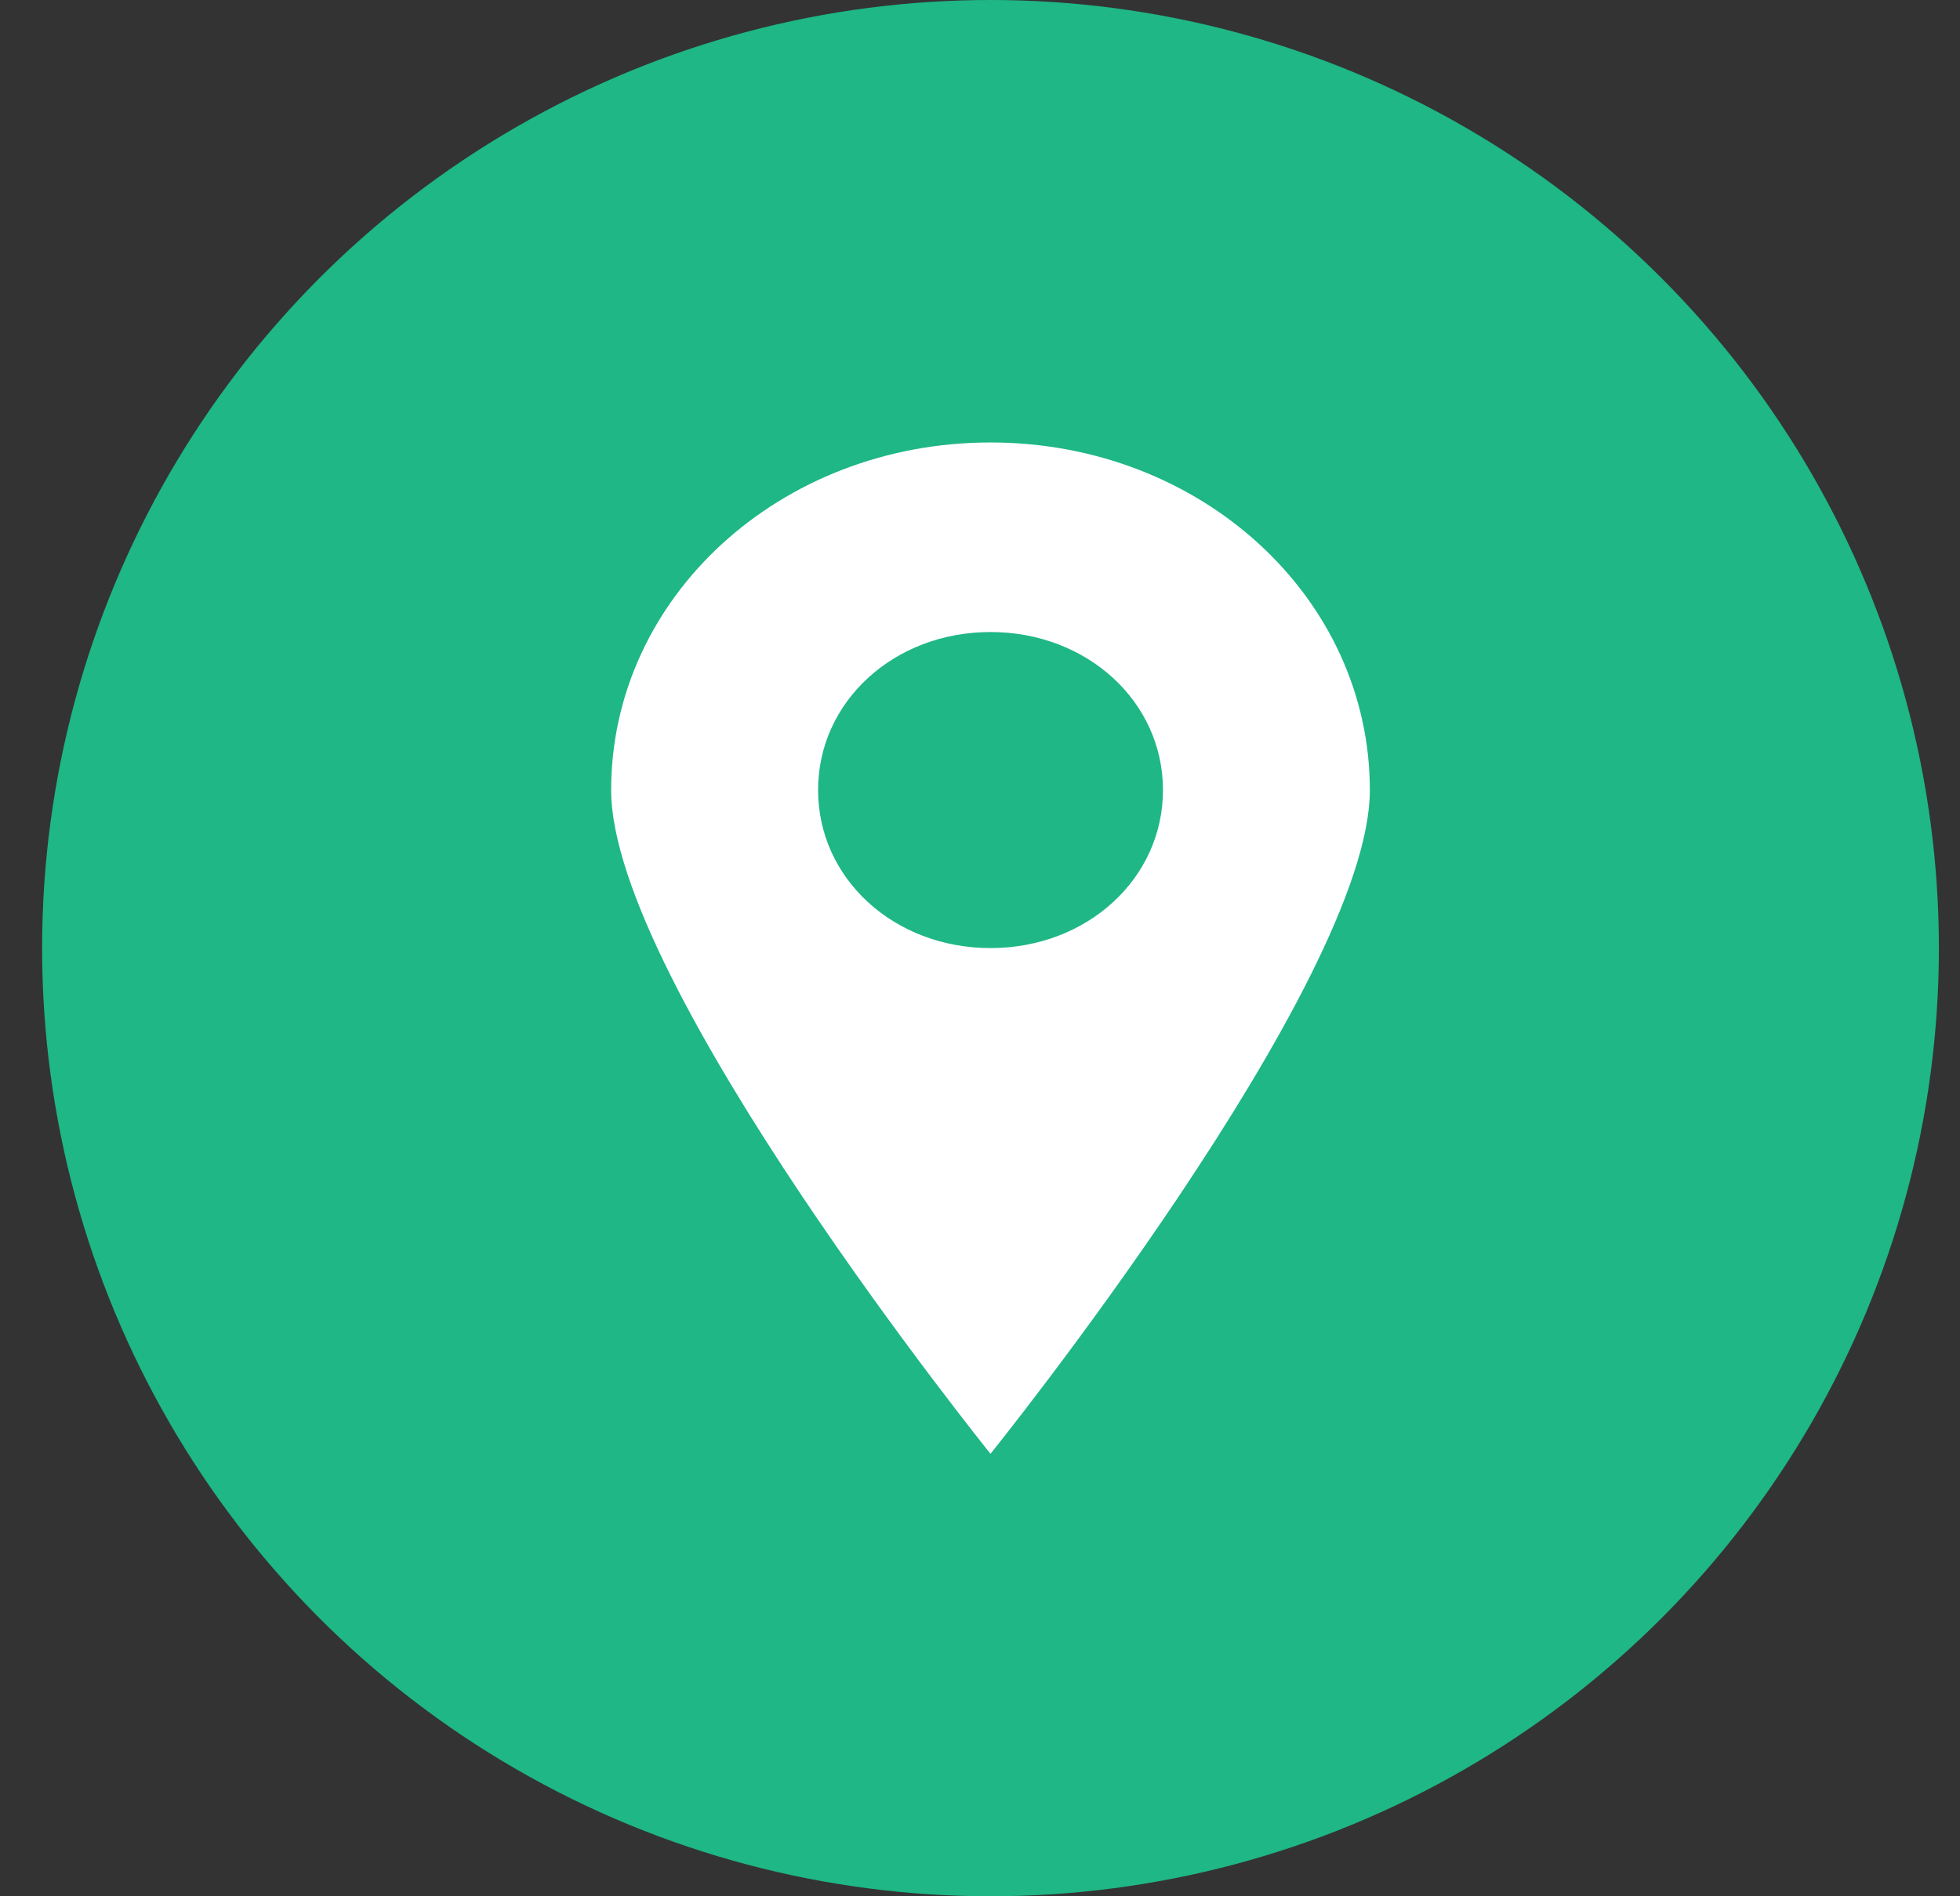
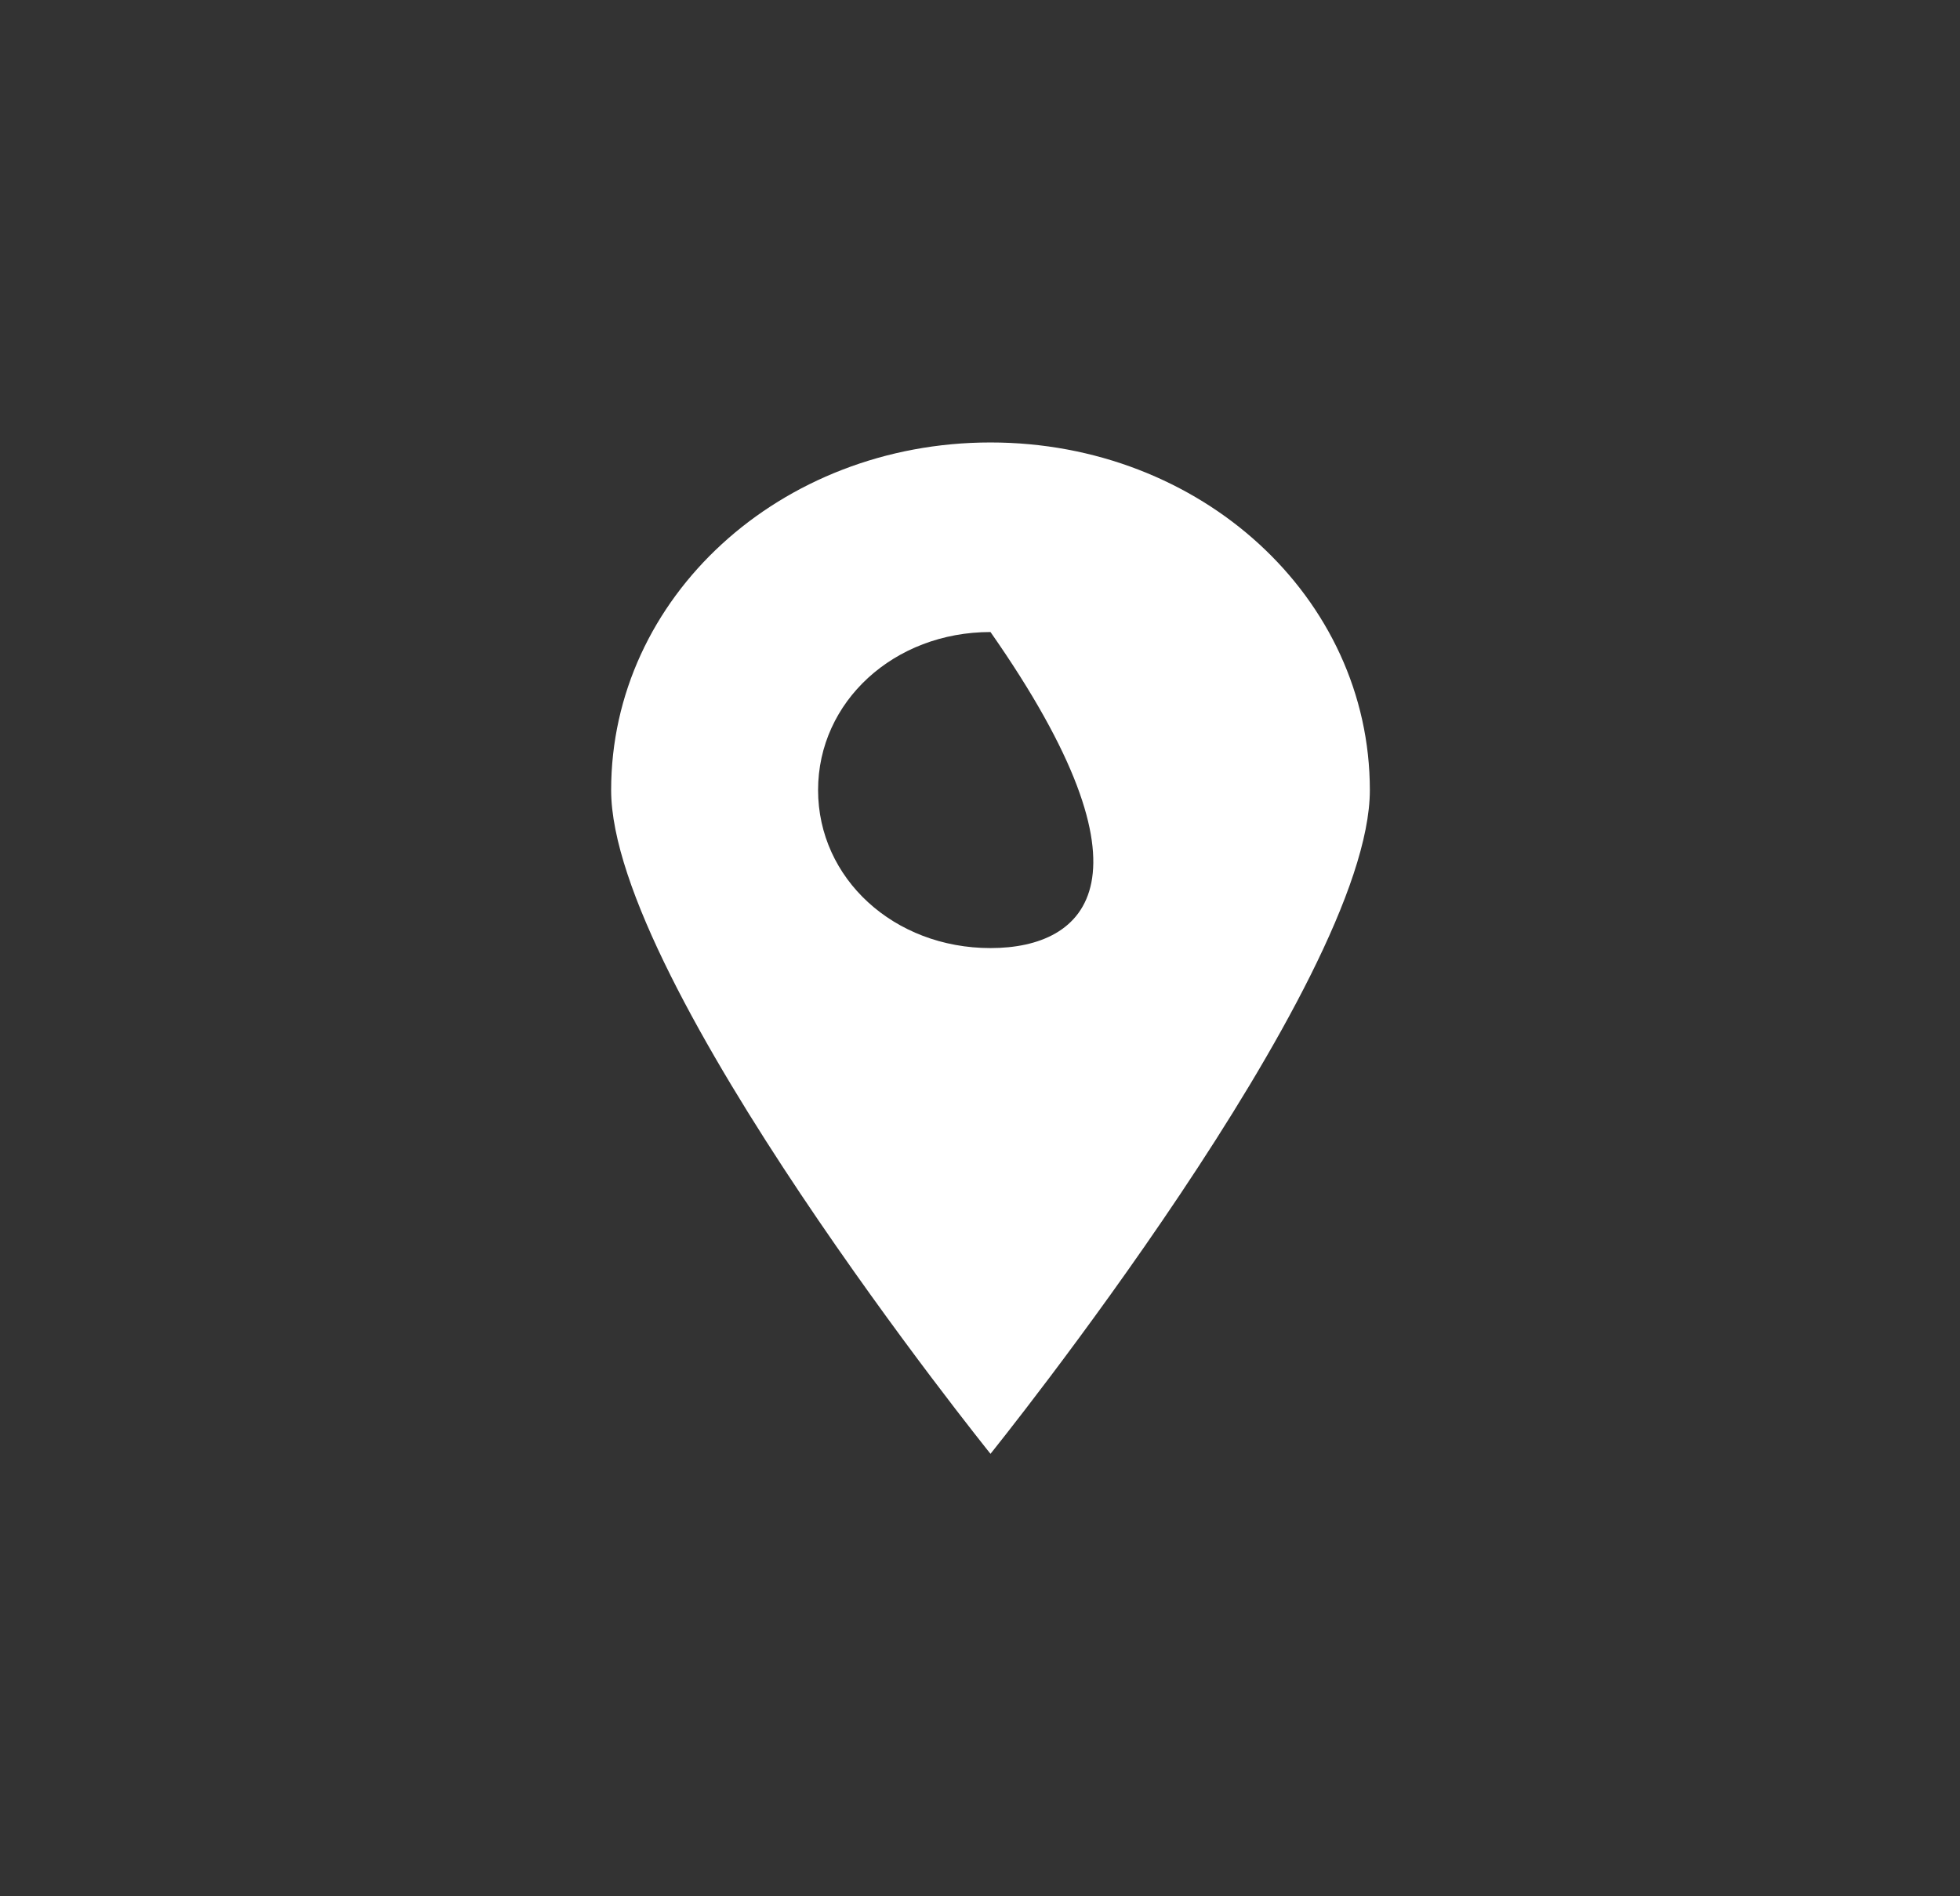
<svg xmlns="http://www.w3.org/2000/svg" width="31" height="30" viewBox="0 0 31 30" fill="none">
  <rect x="0" y="0" width="31" height="30" fill="#333333" stroke="none" />
-   <circle cx="15.666" cy="15" r="15" fill="#1EB785" />
-   <path d="M15.666 7C12.34 7 9.666 9.45 9.666 12.5C9.666 15.55 15.666 23 15.666 23C15.666 23 21.666 15.55 21.666 12.5C21.666 9.45 18.993 7 15.666 7V7ZM15.666 14.999C14.14 14.999 12.939 13.9 12.939 12.499C12.939 11.1 14.139 9.999 15.666 9.999C17.193 9.999 18.394 11.099 18.394 12.499C18.394 13.9 17.193 14.999 15.666 14.999Z" fill="white" />
+   <path d="M15.666 7C12.34 7 9.666 9.45 9.666 12.5C9.666 15.55 15.666 23 15.666 23C15.666 23 21.666 15.55 21.666 12.5C21.666 9.45 18.993 7 15.666 7V7ZM15.666 14.999C14.14 14.999 12.939 13.9 12.939 12.499C12.939 11.1 14.139 9.999 15.666 9.999C18.394 13.9 17.193 14.999 15.666 14.999Z" fill="white" />
</svg>